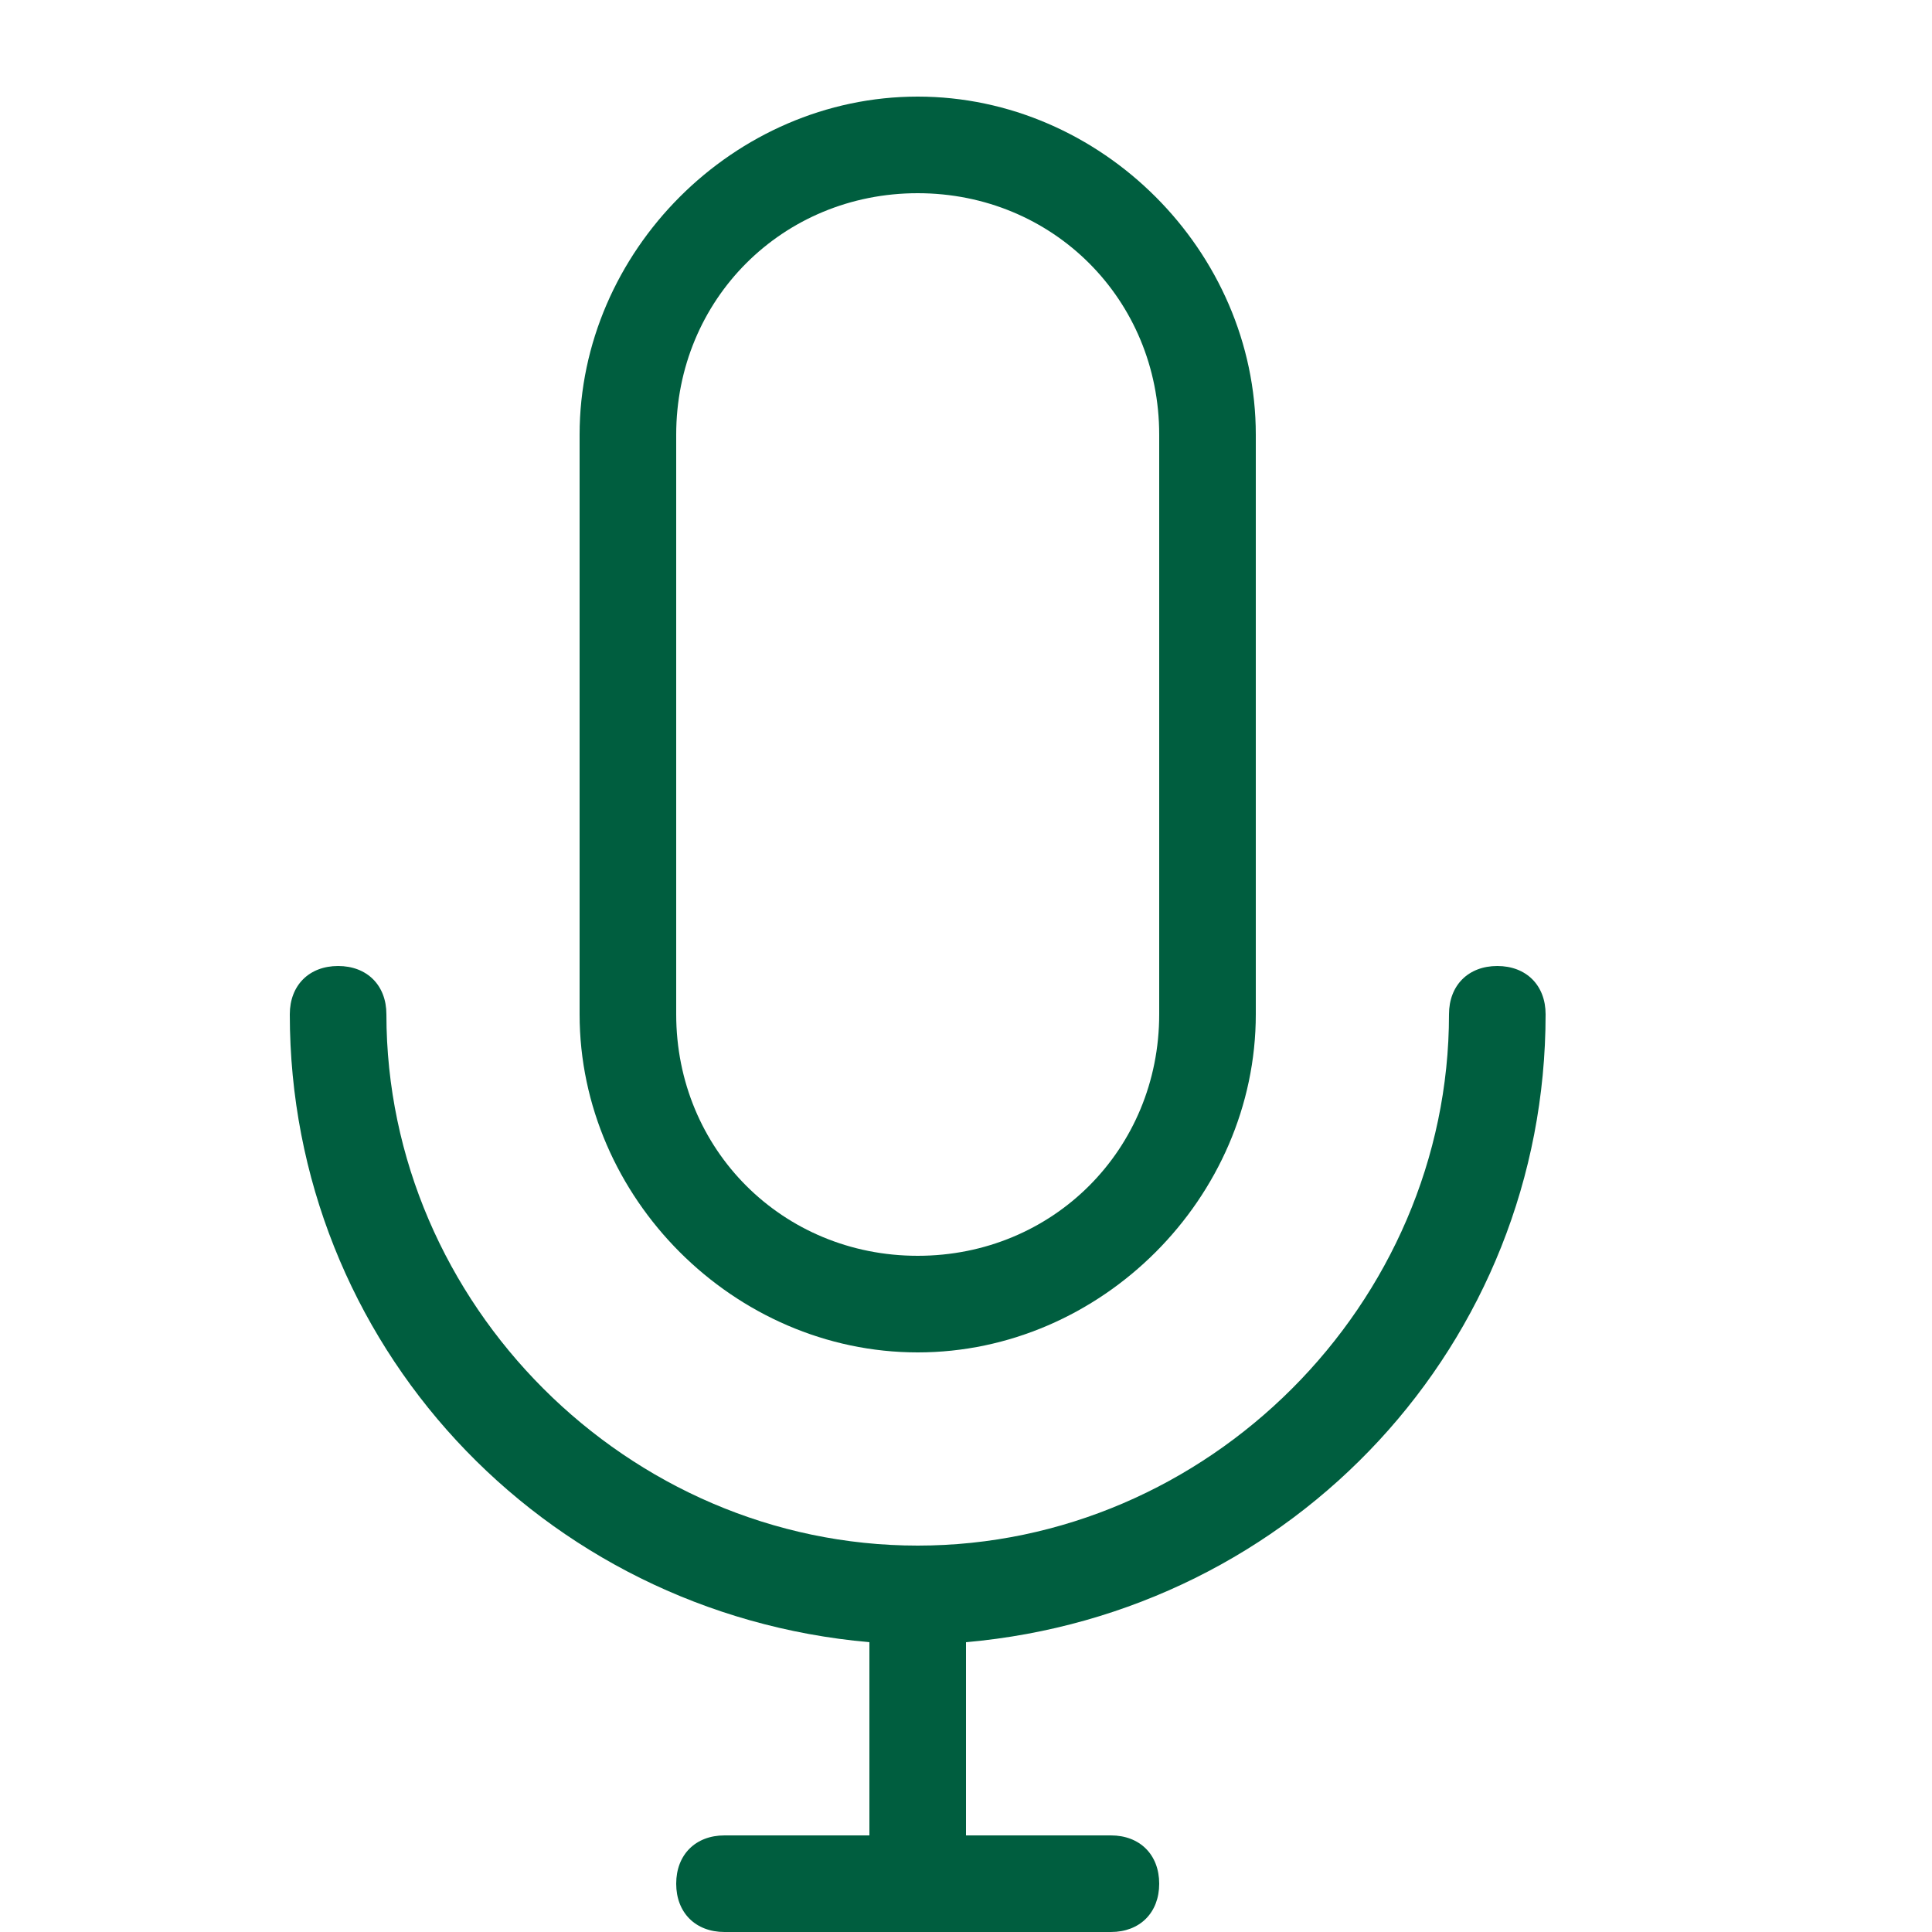
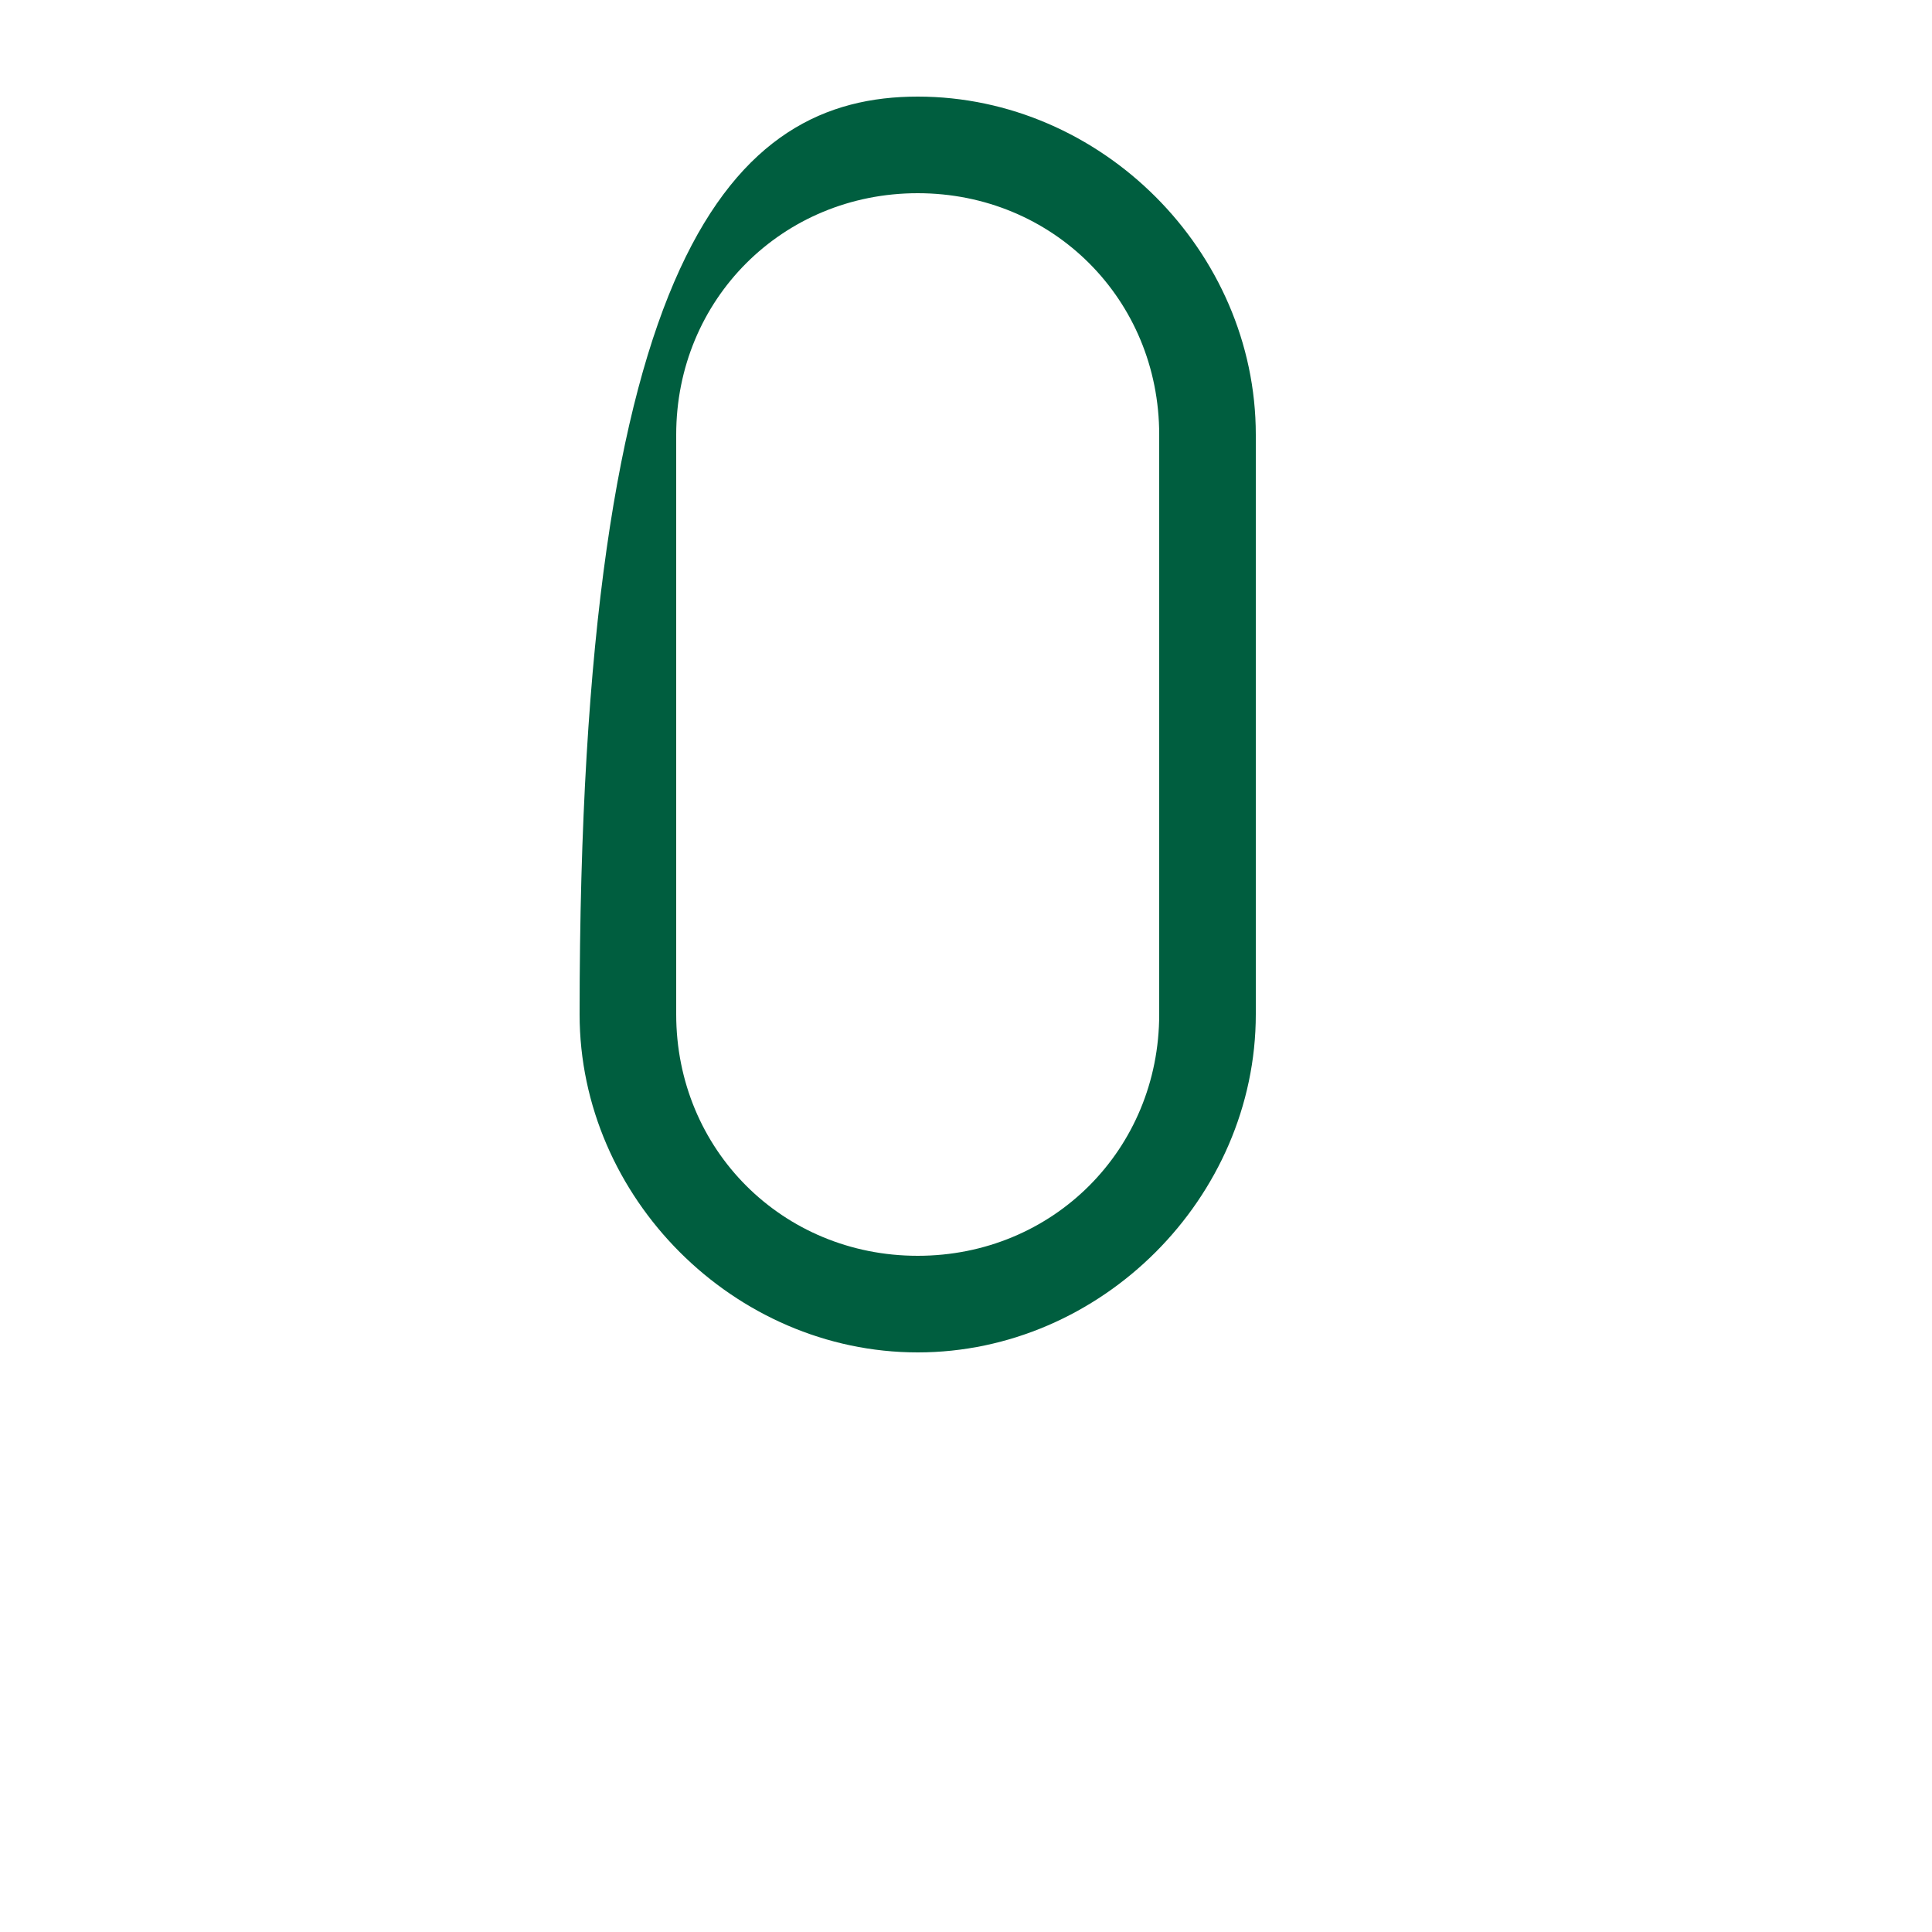
<svg xmlns="http://www.w3.org/2000/svg" version="1.1" id="Ebene_1" x="0px" y="0px" viewBox="0 0 20 20" style="enable-background:new 0 0 20 20;" xml:space="preserve">
  <style type="text/css">
	.st0{fill:#005E3F;}
</style>
-   <path class="st0" d="M9.5,14C7.6,14,6,12.4,6,10.5v-6C6,2.6,7.6,1,9.5,1S13,2.6,13,4.5v6C13,12.4,11.4,14,9.5,14z M9.5,2  C8.1,2,7,3.1,7,4.5v6C7,11.9,8.1,13,9.5,13s2.5-1.1,2.5-2.5v-6C12,3.1,10.9,2,9.5,2z" />
-   <path class="st0" d="M16,10.5c0-0.3-0.2-0.5-0.5-0.5S15,10.2,15,10.5c0,3-2.5,5.5-5.5,5.5S4,13.5,4,10.5C4,10.2,3.8,10,3.5,10  S3,10.2,3,10.5c0,3.4,2.6,6.2,6,6.5v2H7.5C7.2,19,7,19.2,7,19.5S7.2,20,7.5,20h4c0.3,0,0.5-0.2,0.5-0.5S11.8,19,11.5,19H10v-2  C13.4,16.7,16,13.9,16,10.5z" />
+   <path class="st0" d="M9.5,14C7.6,14,6,12.4,6,10.5C6,2.6,7.6,1,9.5,1S13,2.6,13,4.5v6C13,12.4,11.4,14,9.5,14z M9.5,2  C8.1,2,7,3.1,7,4.5v6C7,11.9,8.1,13,9.5,13s2.5-1.1,2.5-2.5v-6C12,3.1,10.9,2,9.5,2z" />
</svg>